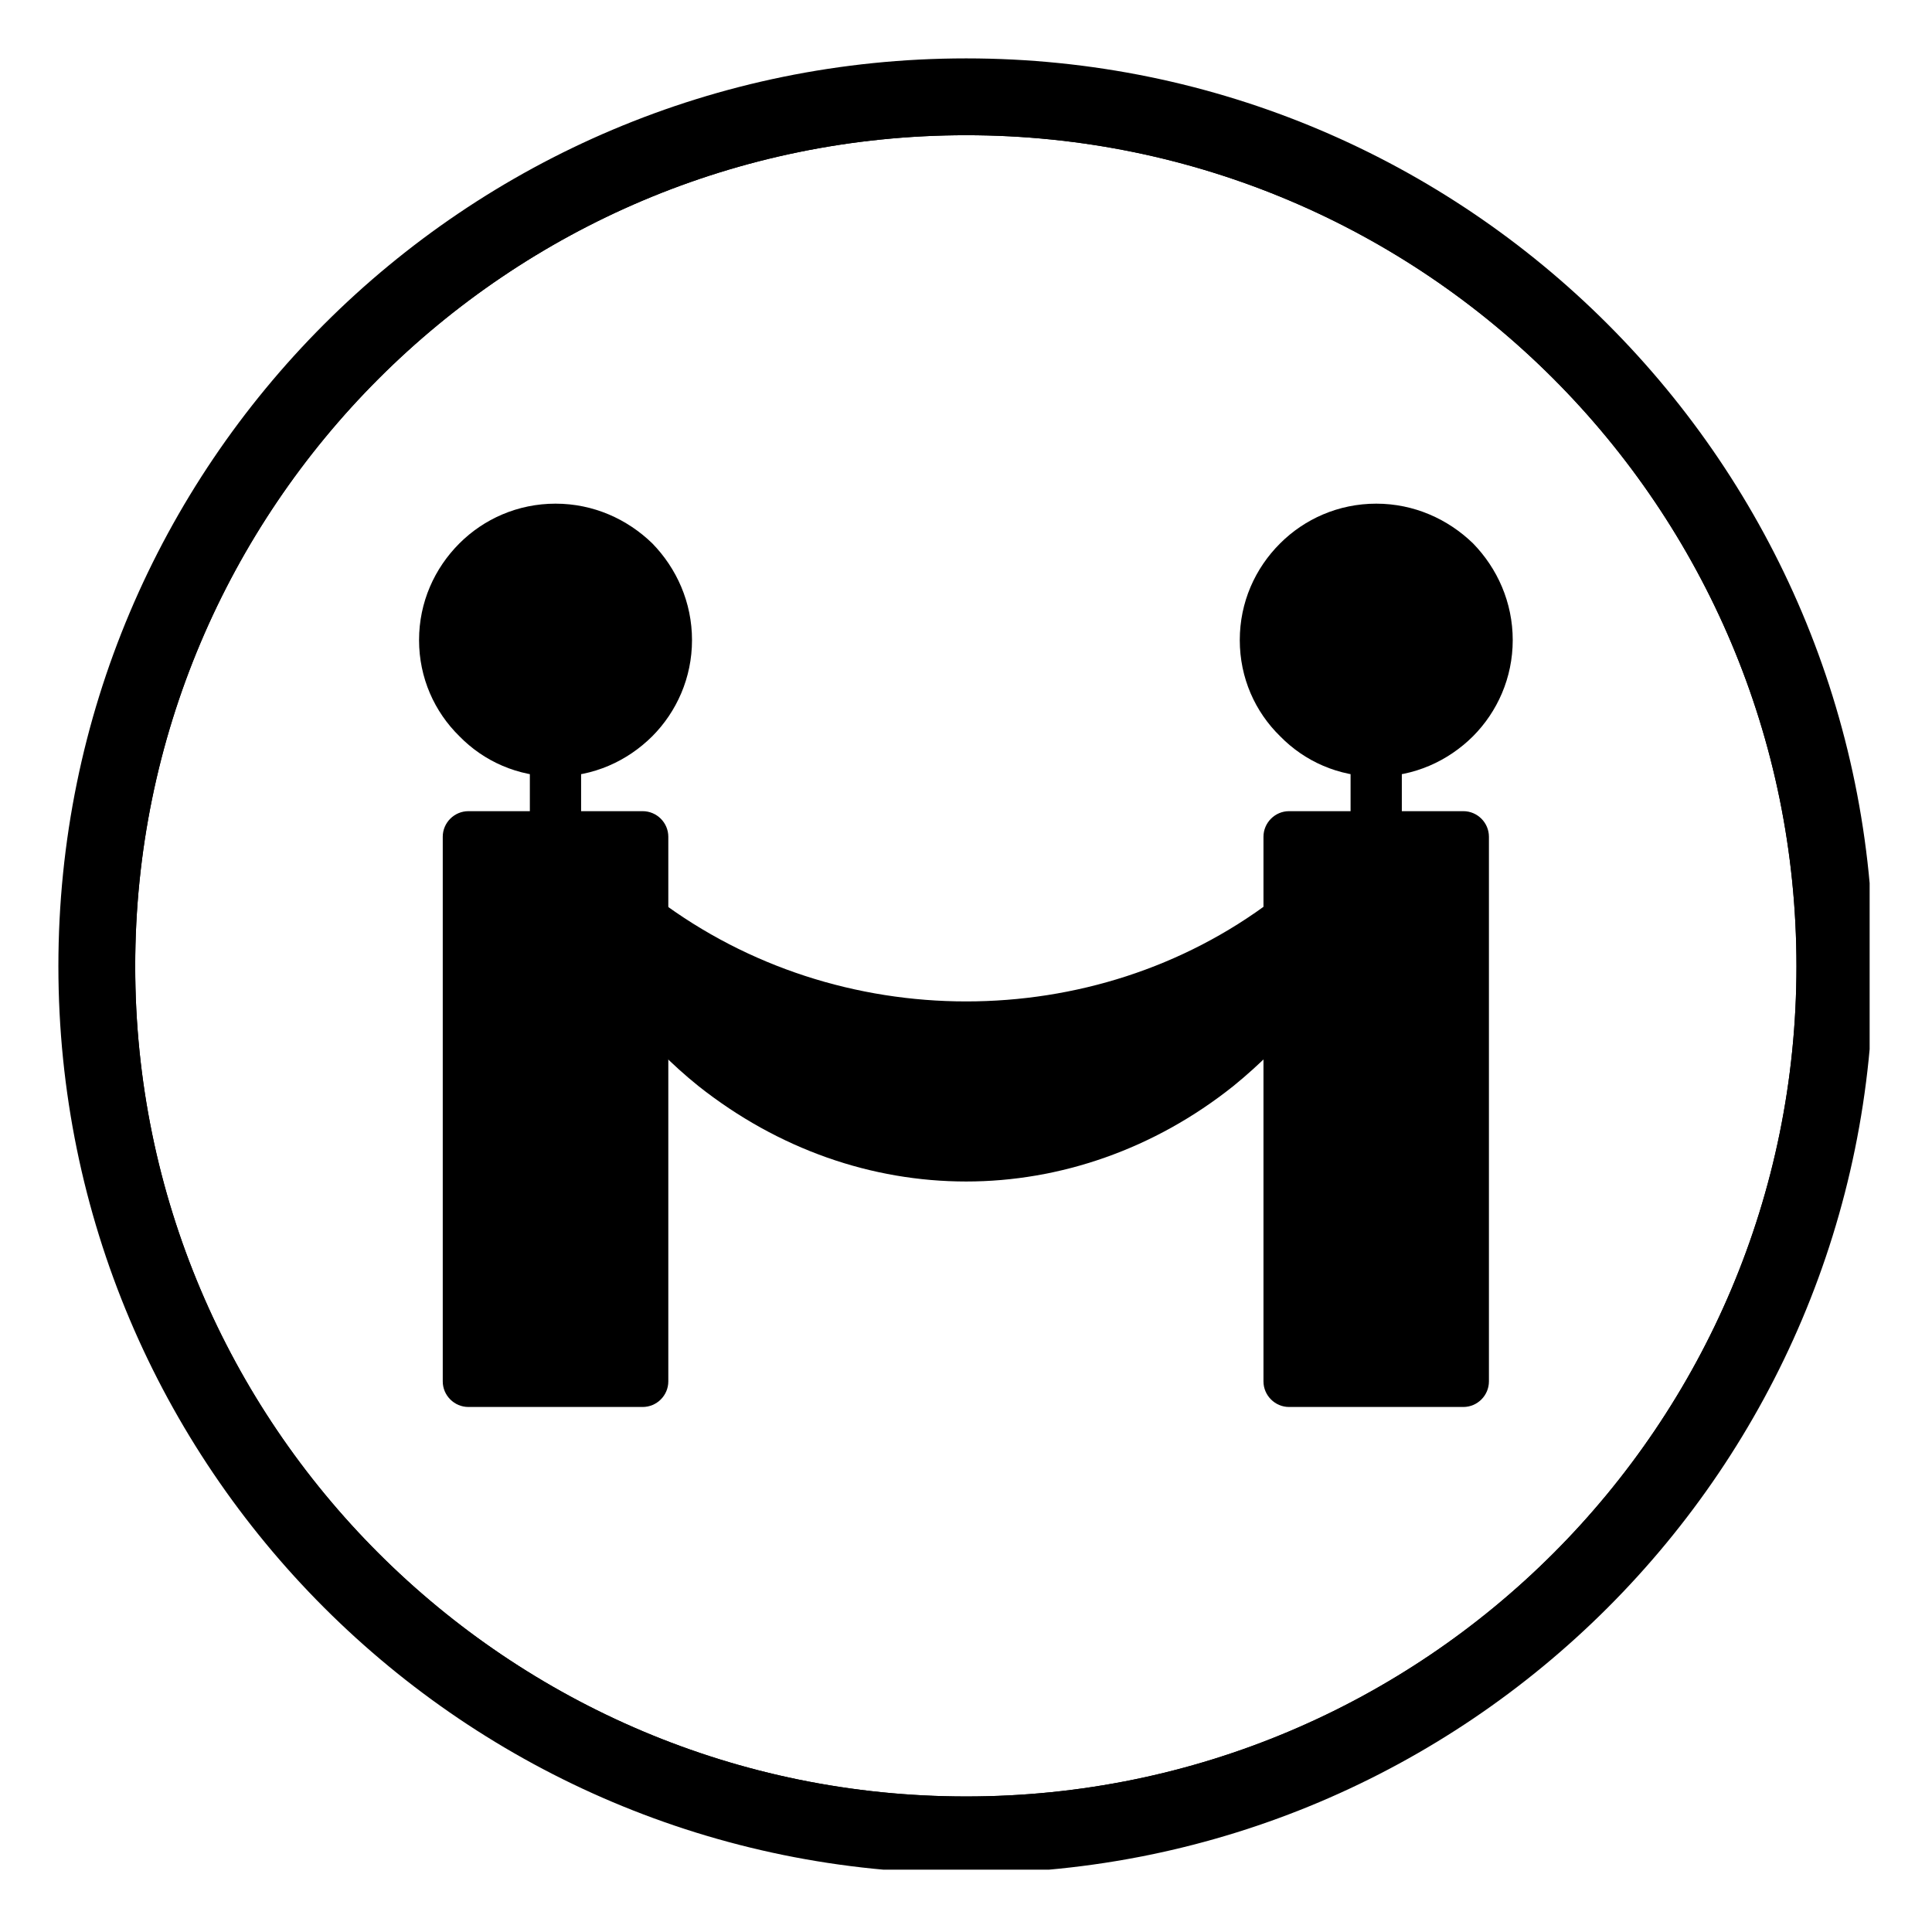
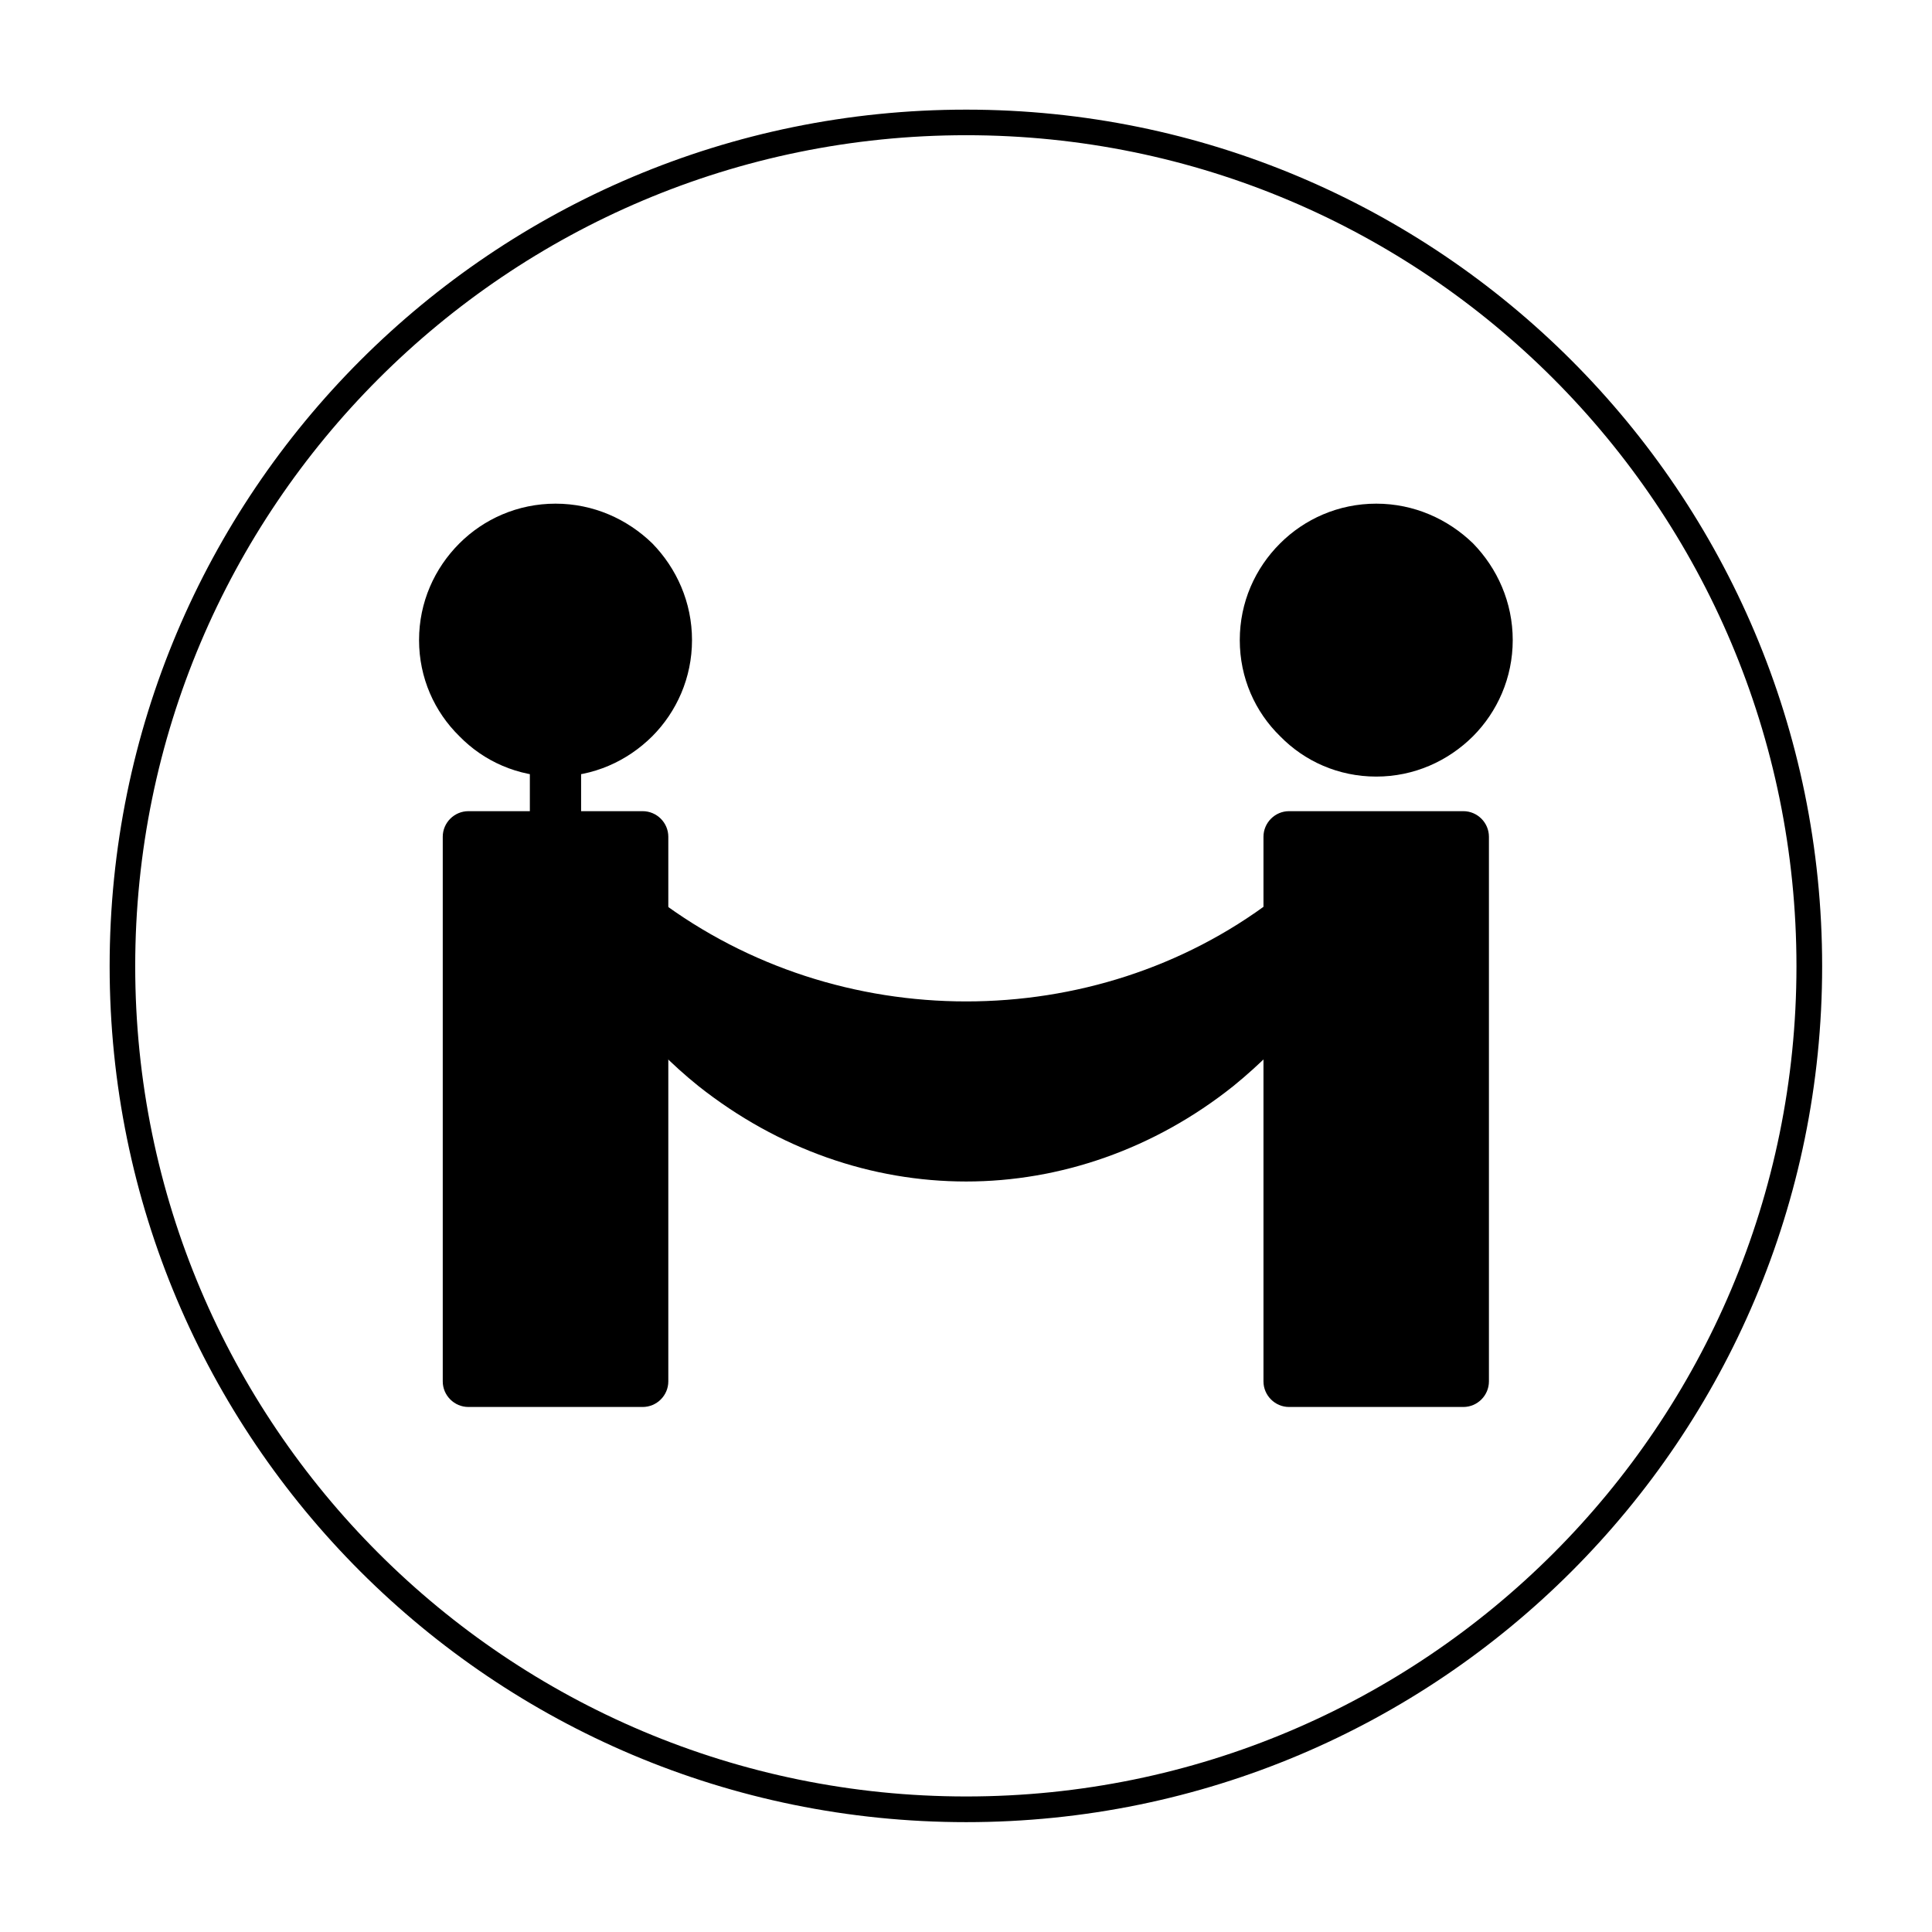
<svg xmlns="http://www.w3.org/2000/svg" width="96" zoomAndPan="magnify" viewBox="0 0 72 72" height="96" preserveAspectRatio="xMidYMid meet" version="1.0">
  <defs>
    <clipPath id="a5d4e04823">
-       <path d="M 2.176 2.176 L 69.676 2.176 L 69.676 69.676 L 2.176 69.676 Z M 2.176 2.176 " clip-rule="nonzero" />
-     </clipPath>
+       </clipPath>
  </defs>
  <rect x="-7.2" width="86.4" fill="#ffffff" y="-7.2" height="86.4" fill-opacity="1" />
-   <rect x="-7.2" width="86.4" fill="#ffffff" y="-7.2" height="86.4" fill-opacity="1" />
-   <path fill="#000000" d="M 50.332 31.184 C 50.332 31.711 50.762 32.141 51.289 32.141 C 51.812 32.141 52.242 31.711 52.242 31.184 L 52.242 28.773 C 52.242 28.246 51.812 27.816 51.289 27.816 C 50.762 27.816 50.332 28.246 50.332 28.773 Z M 50.332 31.184 " fill-opacity="1" fill-rule="nonzero" />
  <path fill="#000000" d="M 26.027 40.473 C 25.047 39.684 24.117 38.754 23.281 37.703 C 23.113 37.535 22.996 37.297 22.996 37.035 L 22.996 34.289 C 22.996 34.074 23.066 33.883 23.188 33.715 C 23.52 33.285 24.117 33.215 24.523 33.523 C 27.891 36.055 31.949 37.32 36.008 37.32 C 40.043 37.32 44.078 36.078 47.422 33.547 C 47.586 33.406 47.801 33.332 48.039 33.332 C 48.566 33.332 48.996 33.762 48.996 34.289 L 48.996 37.035 C 48.996 37.25 48.926 37.465 48.781 37.629 C 47.922 38.707 46.965 39.66 45.965 40.473 C 43.004 42.836 39.492 44.031 36.008 44.031 C 32.496 44.031 29.012 42.836 26.027 40.473 Z M 26.027 40.473 " fill-opacity="1" fill-rule="nonzero" />
  <path fill="#000000" d="M 19.746 31.184 C 19.746 31.711 20.176 32.141 20.703 32.141 C 21.227 32.141 21.656 31.711 21.656 31.184 L 21.656 28.773 C 21.656 28.246 21.227 27.816 20.703 27.816 C 20.176 27.816 19.746 28.246 19.746 28.773 Z M 19.746 31.184 " fill-opacity="1" fill-rule="nonzero" />
  <path fill="#000000" d="M 17.457 30.23 L 23.949 30.23 C 24.477 30.23 24.906 30.66 24.906 31.184 L 24.906 51.48 C 24.906 52.004 24.477 52.434 23.949 52.434 L 17.457 52.434 C 16.93 52.434 16.5 52.004 16.5 51.48 L 16.5 31.184 C 16.5 30.66 16.93 30.23 17.457 30.23 Z M 17.457 30.23 " fill-opacity="1" fill-rule="nonzero" />
  <path fill="#000000" d="M 48.039 30.23 L 54.535 30.23 C 55.059 30.23 55.488 30.66 55.488 31.184 L 55.488 51.48 C 55.488 52.004 55.059 52.434 54.535 52.434 L 48.039 52.434 C 47.516 52.434 47.086 52.004 47.086 51.48 L 47.086 31.184 C 47.086 30.66 47.516 30.23 48.039 30.23 Z M 48.039 30.23 " fill-opacity="1" fill-rule="nonzero" />
  <path fill="#000000" d="M 20.703 18.77 C 22.113 18.77 23.375 19.344 24.309 20.25 C 25.215 21.18 25.789 22.445 25.789 23.855 C 25.789 25.262 25.215 26.527 24.309 27.438 C 23.375 28.367 22.113 28.941 20.703 28.941 C 19.293 28.941 18.027 28.367 17.121 27.438 C 16.191 26.527 15.617 25.262 15.617 23.855 C 15.617 22.445 16.191 21.18 17.121 20.25 C 18.027 19.344 19.293 18.77 20.703 18.77 Z M 20.703 18.77 " fill-opacity="1" fill-rule="nonzero" />
  <path fill="#000000" d="M 51.289 18.77 C 52.695 18.77 53.961 19.344 54.895 20.25 C 55.801 21.18 56.375 22.445 56.375 23.855 C 56.375 25.262 55.801 26.527 54.895 27.438 C 53.961 28.367 52.695 28.941 51.289 28.941 C 49.879 28.941 48.613 28.367 47.707 27.438 C 46.773 26.527 46.203 25.262 46.203 23.855 C 46.203 22.445 46.773 21.18 47.707 20.25 C 48.613 19.344 49.879 18.77 51.289 18.77 Z M 51.289 18.77 " fill-opacity="1" fill-rule="nonzero" />
  <g clip-path="url(#a5d4e04823)">
    <path fill="#000000" d="M 36.008 2.176 C 54.68 2.176 69.816 17.312 69.816 36.008 C 69.816 54.68 54.68 69.816 36.008 69.816 C 17.312 69.816 2.176 54.68 2.176 36.008 C 2.176 17.312 17.312 2.176 36.008 2.176 Z M 36.008 5.039 C 53.102 5.039 66.949 18.91 66.949 36.008 C 66.949 53.102 53.102 66.949 36.008 66.949 C 18.91 66.949 5.039 53.102 5.039 36.008 C 5.039 18.91 18.91 5.039 36.008 5.039 Z M 36.008 5.039 " fill-opacity="1" fill-rule="evenodd" />
  </g>
  <path fill="#000000" d="M 36.008 4.086 C 53.629 4.086 67.906 18.363 67.906 36.008 C 67.906 53.629 53.629 67.906 36.008 67.906 C 18.363 67.906 4.086 53.629 4.086 36.008 C 4.086 18.363 18.363 4.086 36.008 4.086 Z M 36.008 5.039 C 53.102 5.039 66.949 18.91 66.949 36.008 C 66.949 53.102 53.102 66.949 36.008 66.949 C 18.91 66.949 5.039 53.102 5.039 36.008 C 5.039 18.91 18.91 5.039 36.008 5.039 Z M 36.008 5.039 " fill-opacity="1" fill-rule="evenodd" />
</svg>